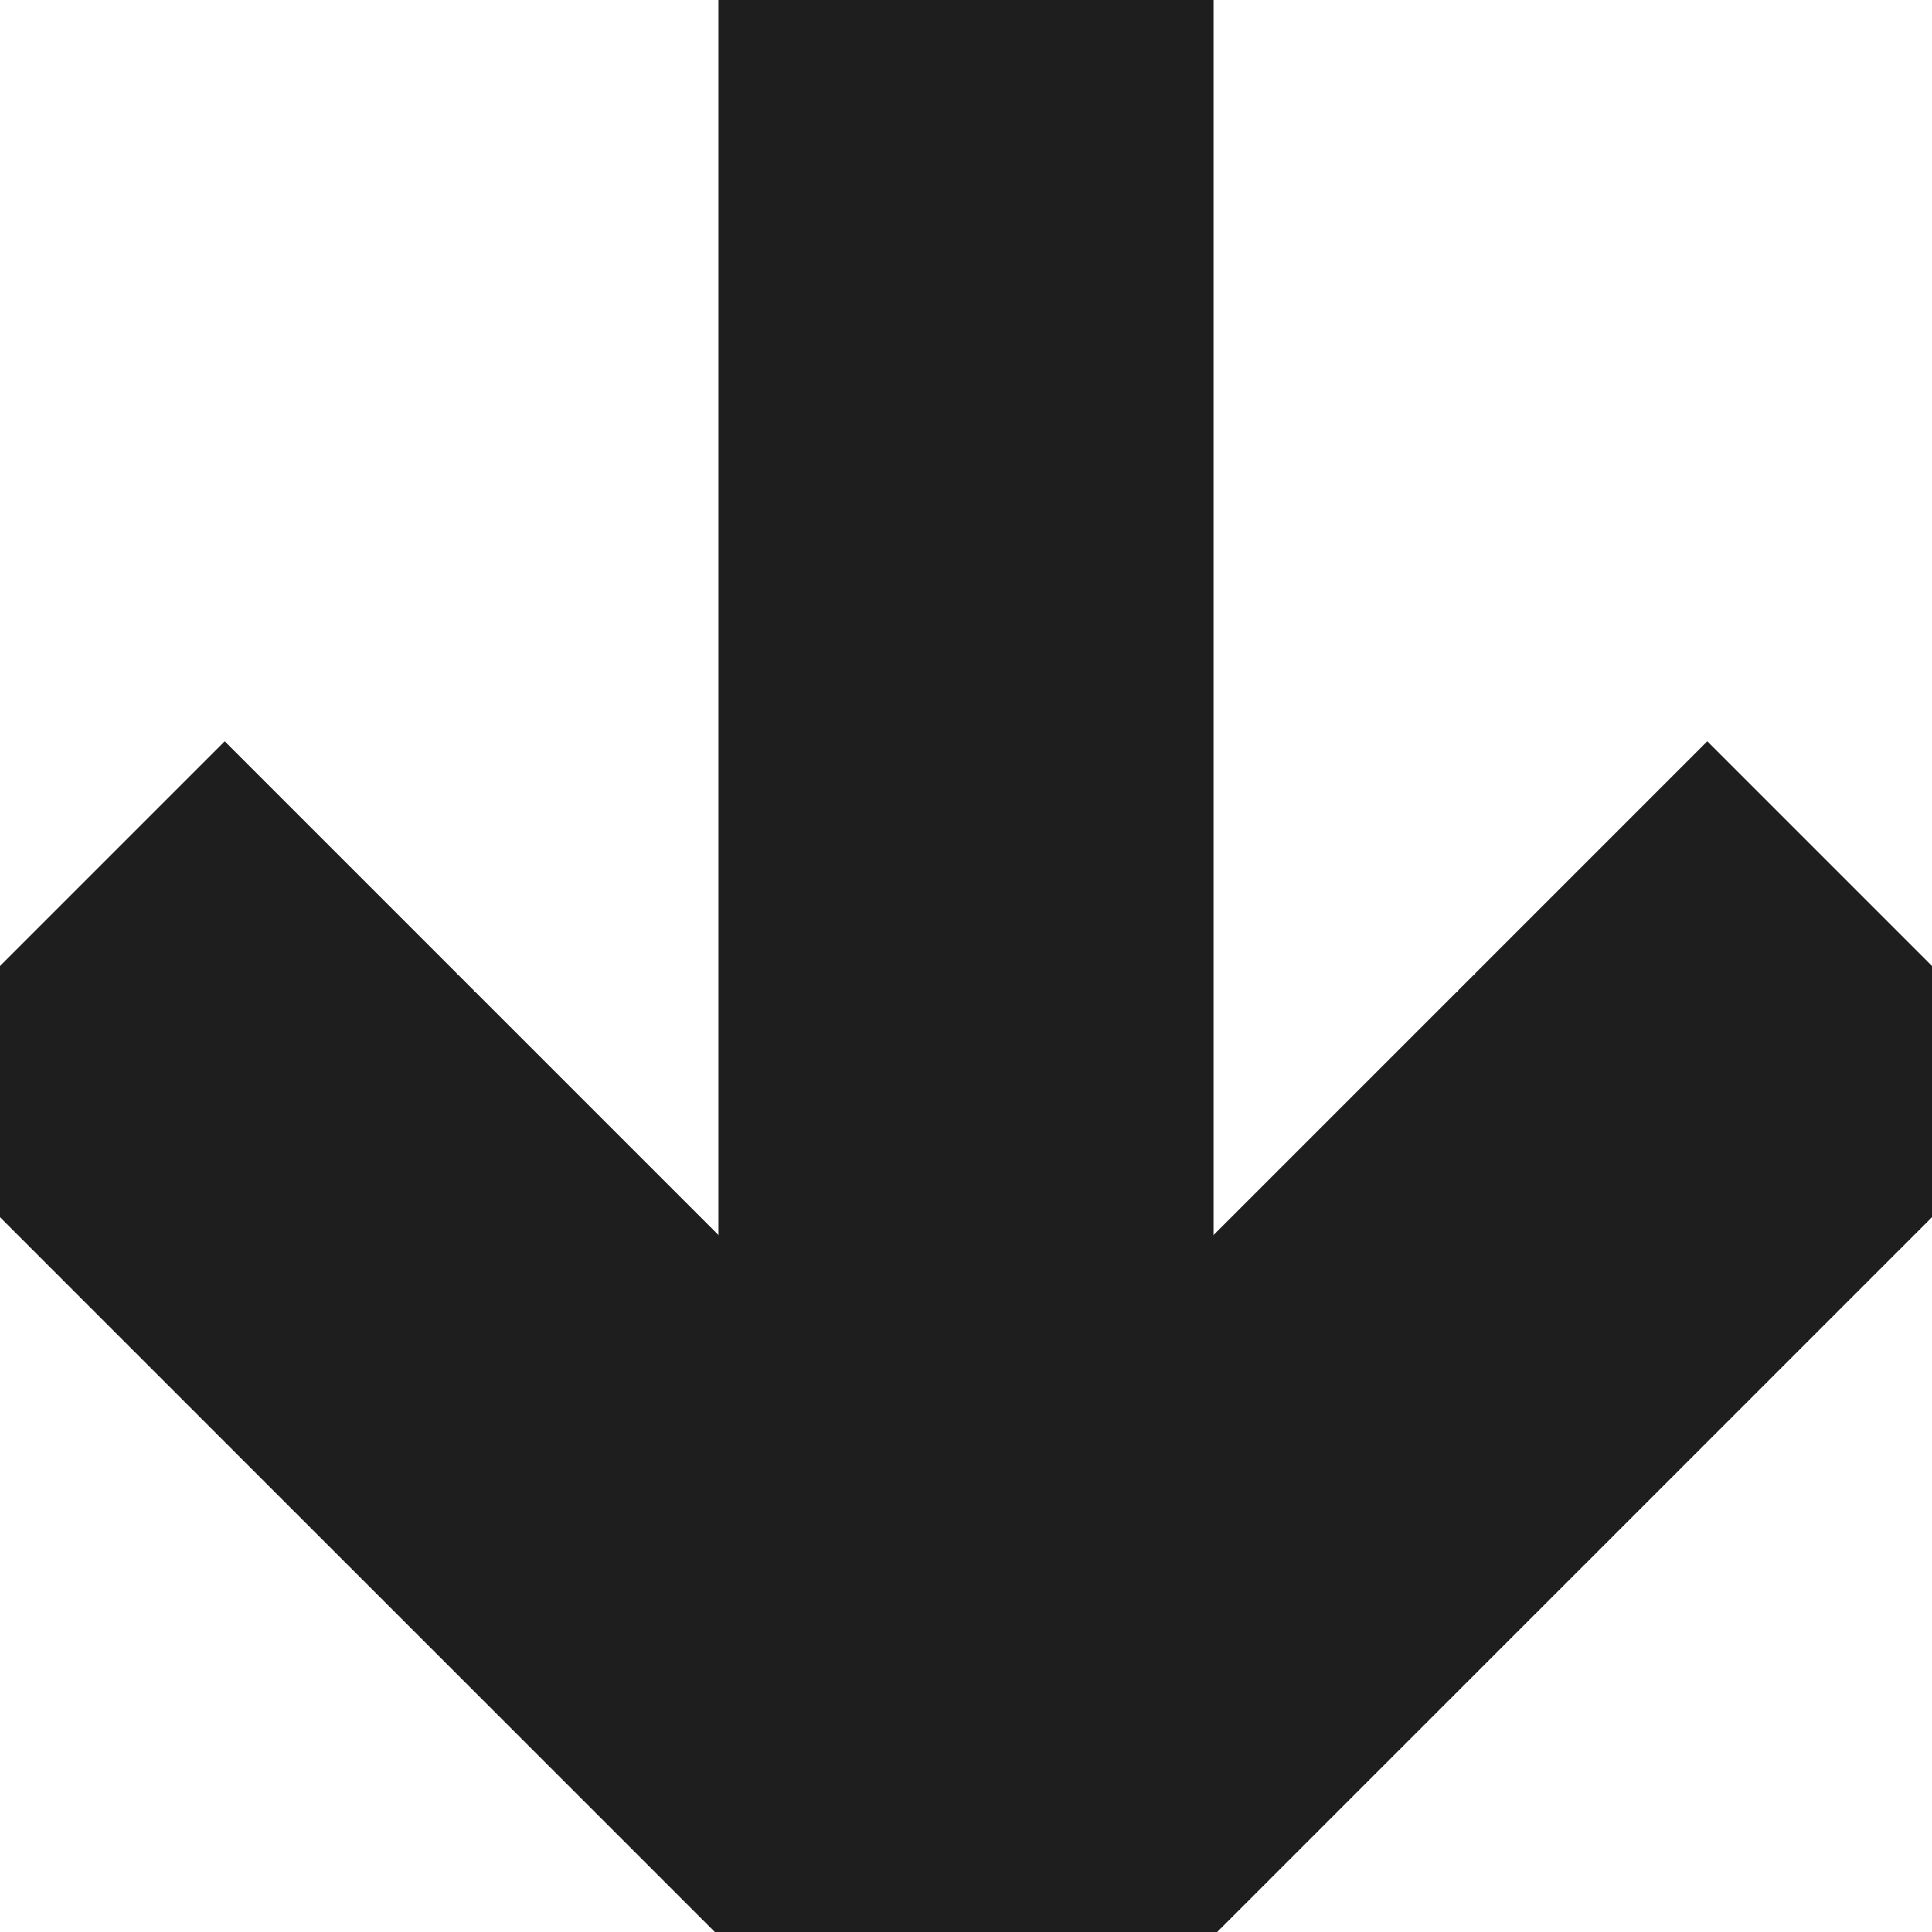
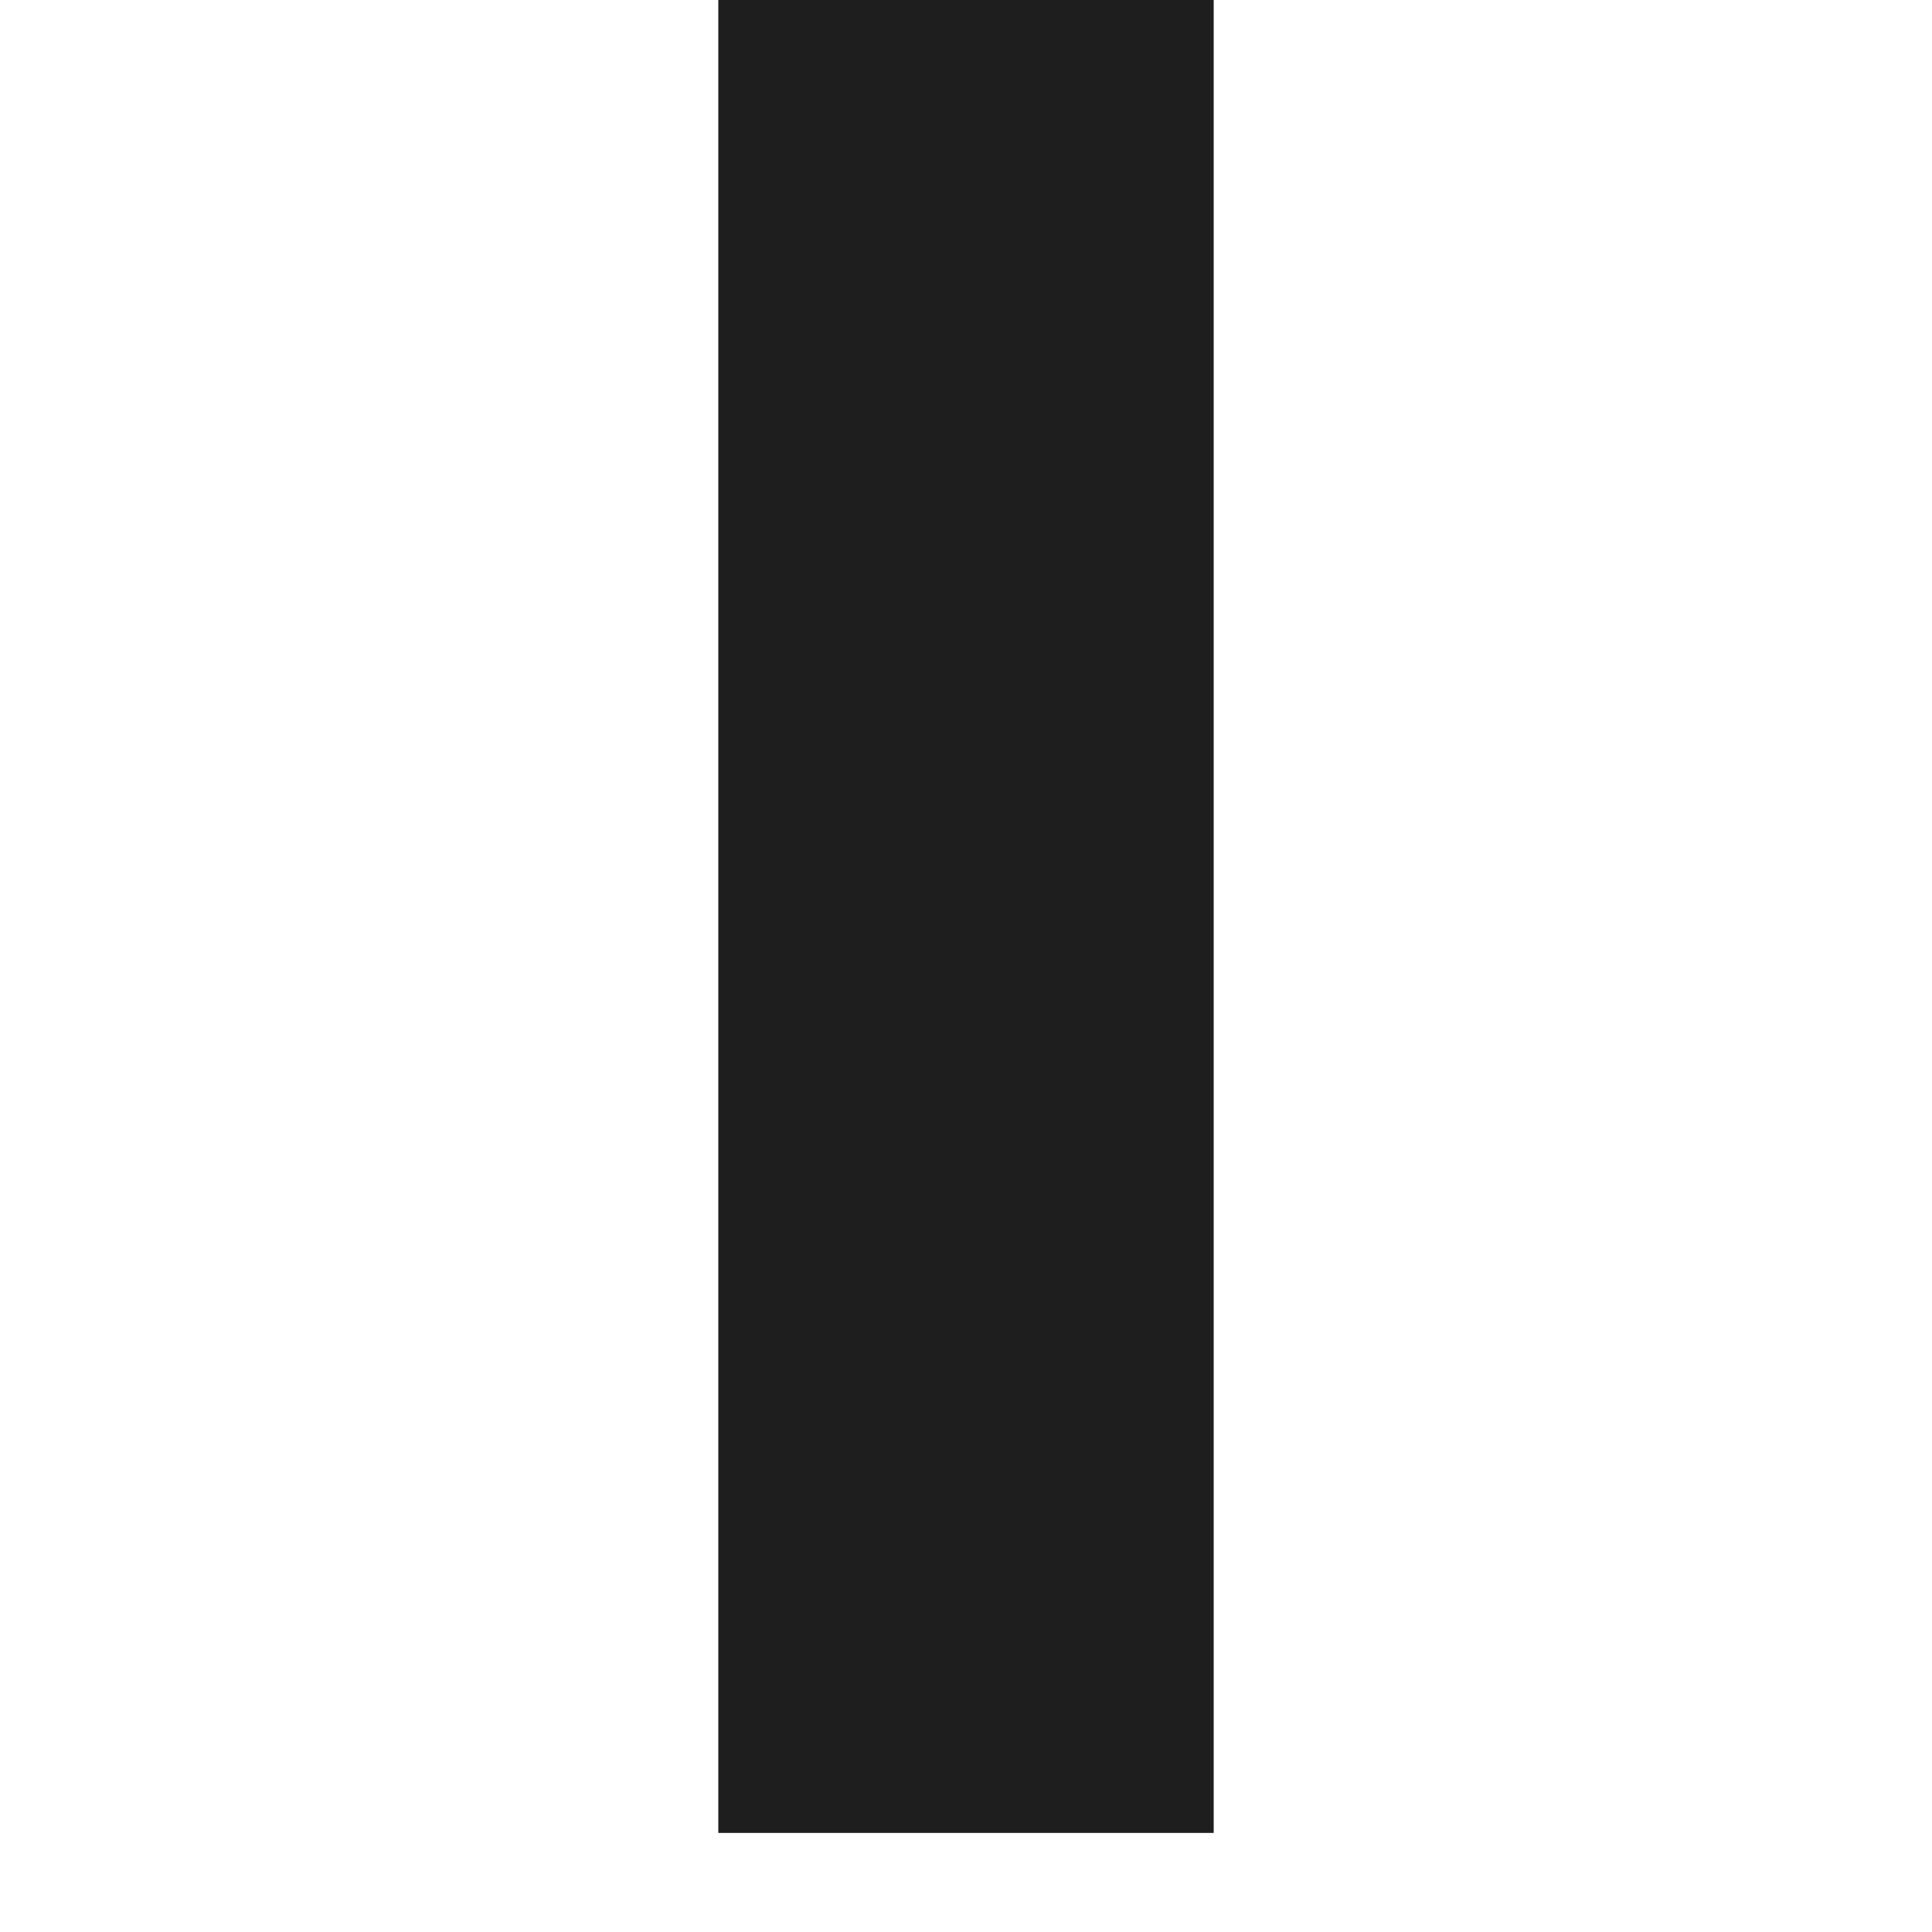
<svg xmlns="http://www.w3.org/2000/svg" version="1.1" id="Layer_1" x="0px" y="0px" viewBox="0 0 7.8 7.8" style="enable-background:new 0 0 7.8 7.8;" xml:space="preserve">
  <style type="text/css">
	.st0{fill:none;stroke:#1E1E1E;stroke-width:2;stroke-miterlimit:10;}
</style>
  <g>
-     <polyline vector-effect="non-scaling-stroke" class="st0" points="7.6,3.7 3.9,7.4 0.2,3.7  " />
    <line vector-effect="non-scaling-stroke" class="st0" x1="3.9" y1="7.4" x2="3.9" y2="0" />
  </g>
</svg>